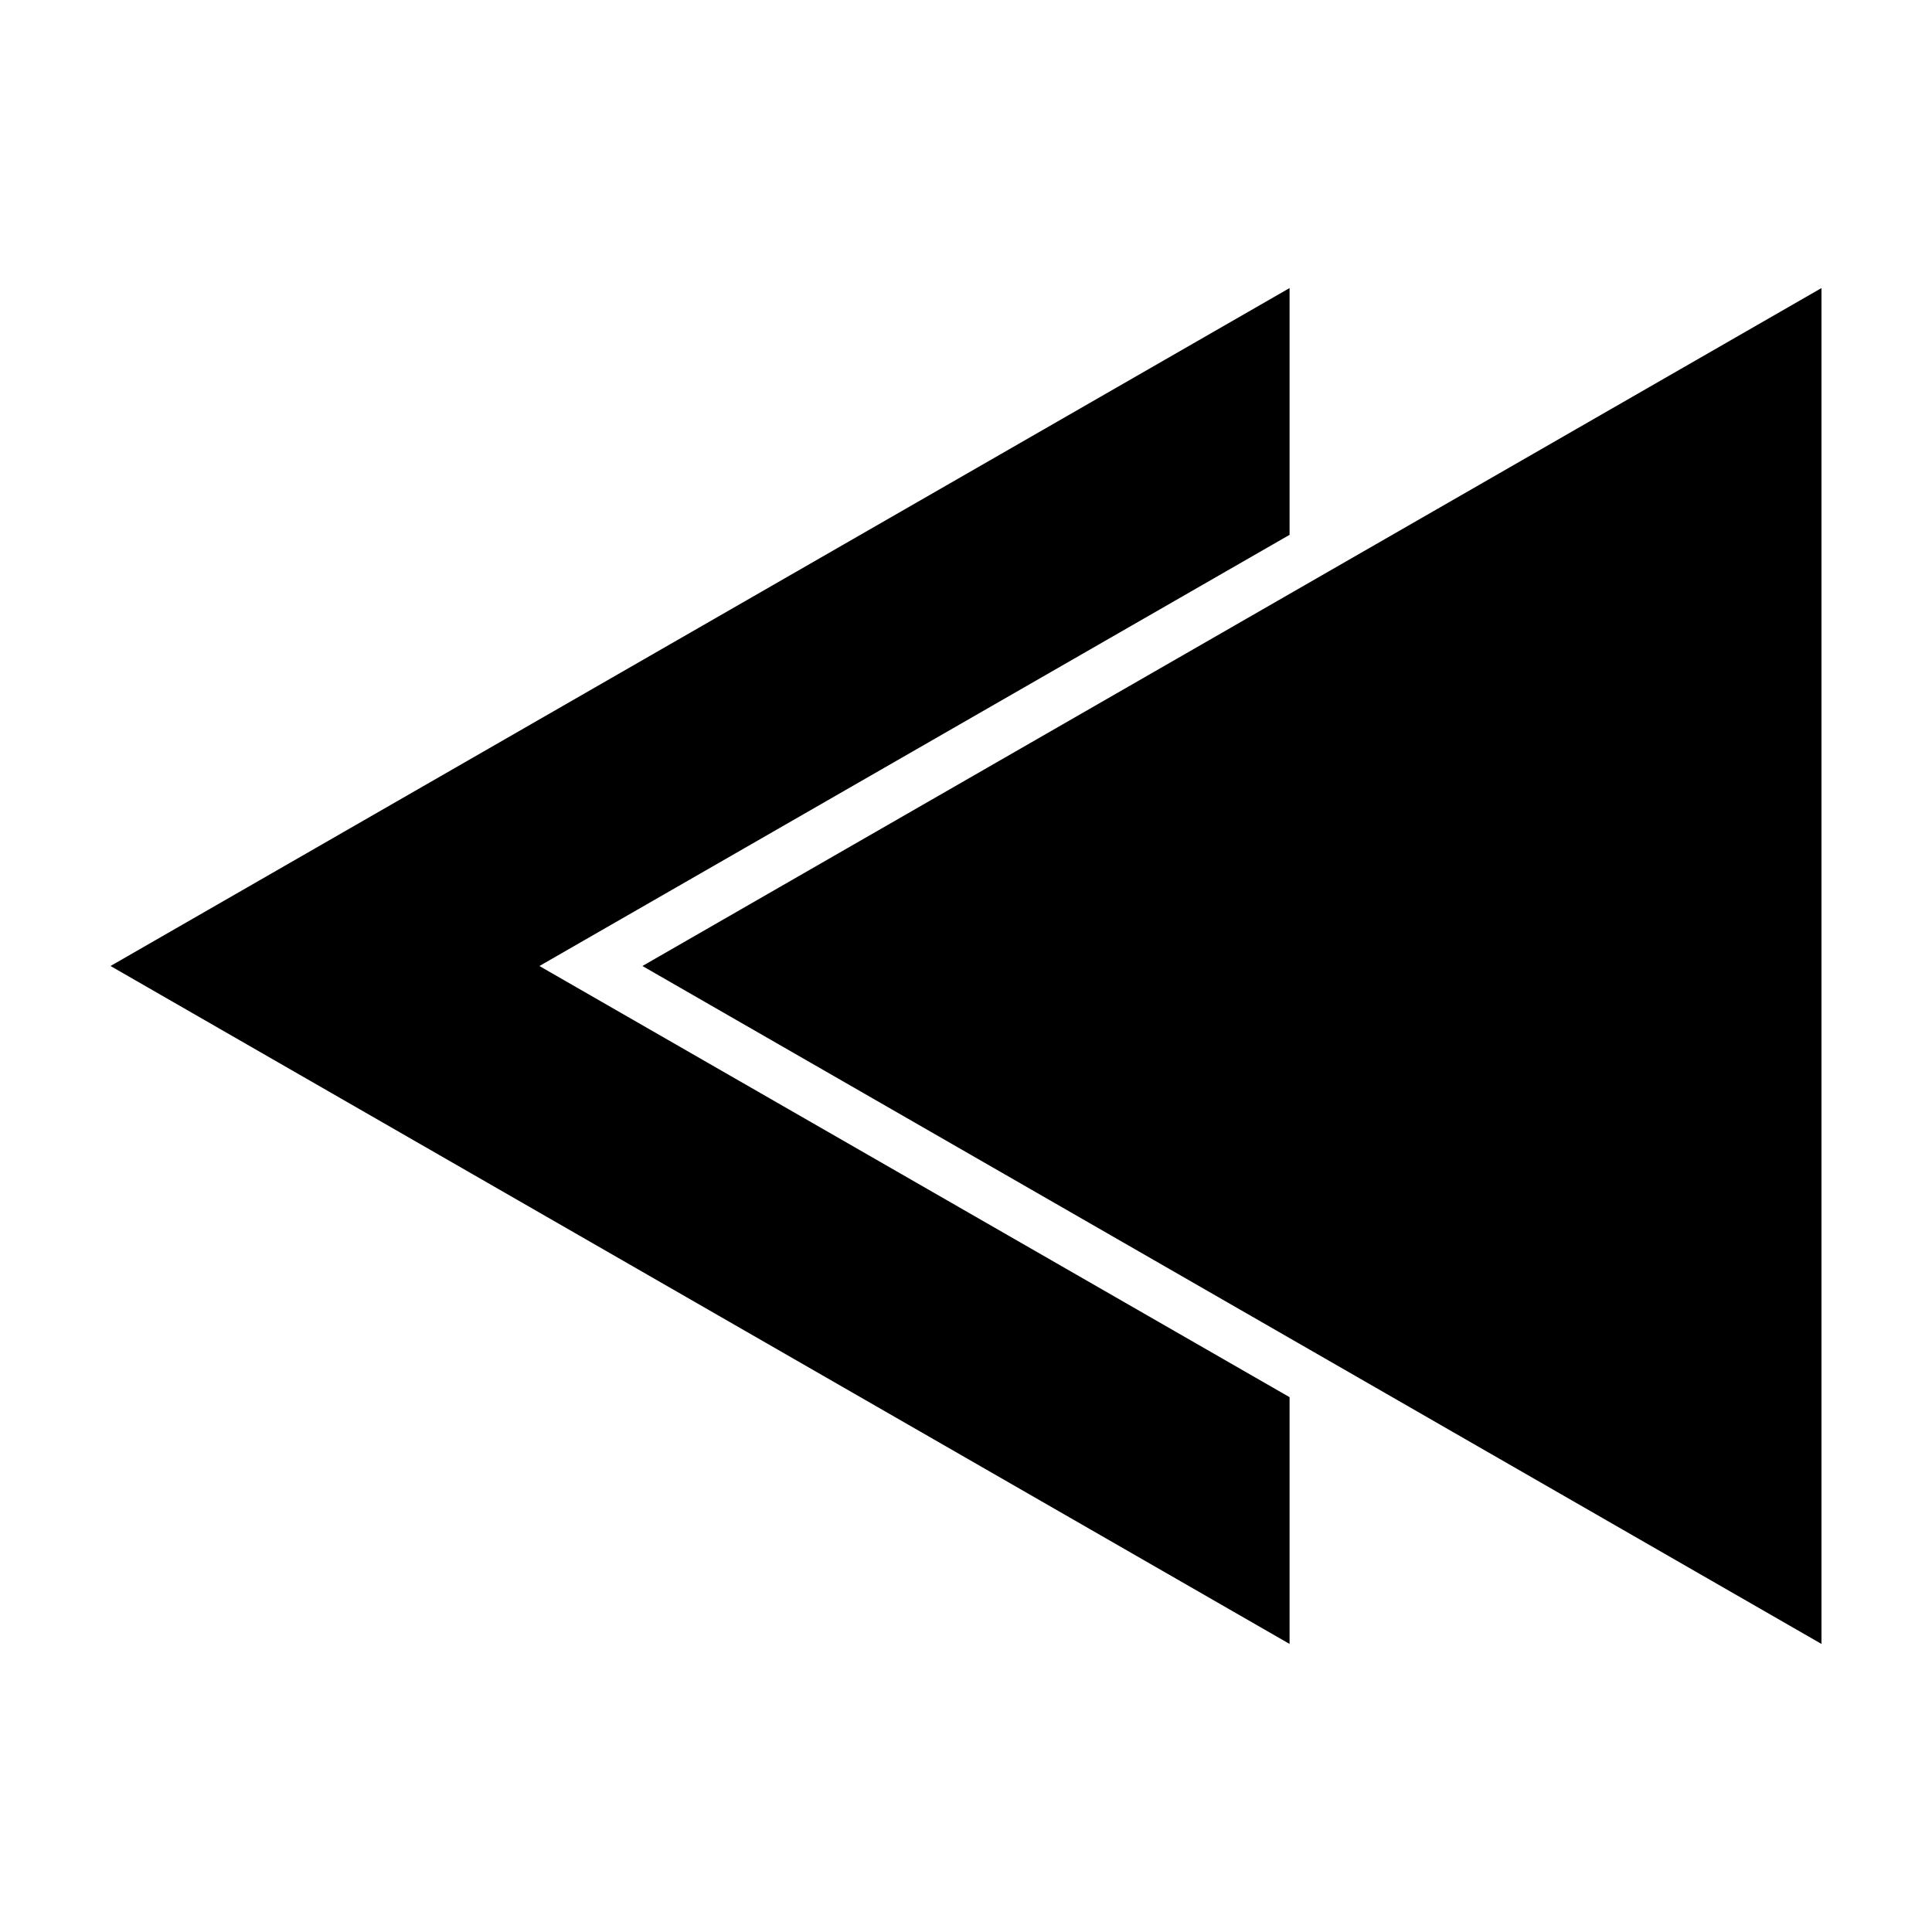
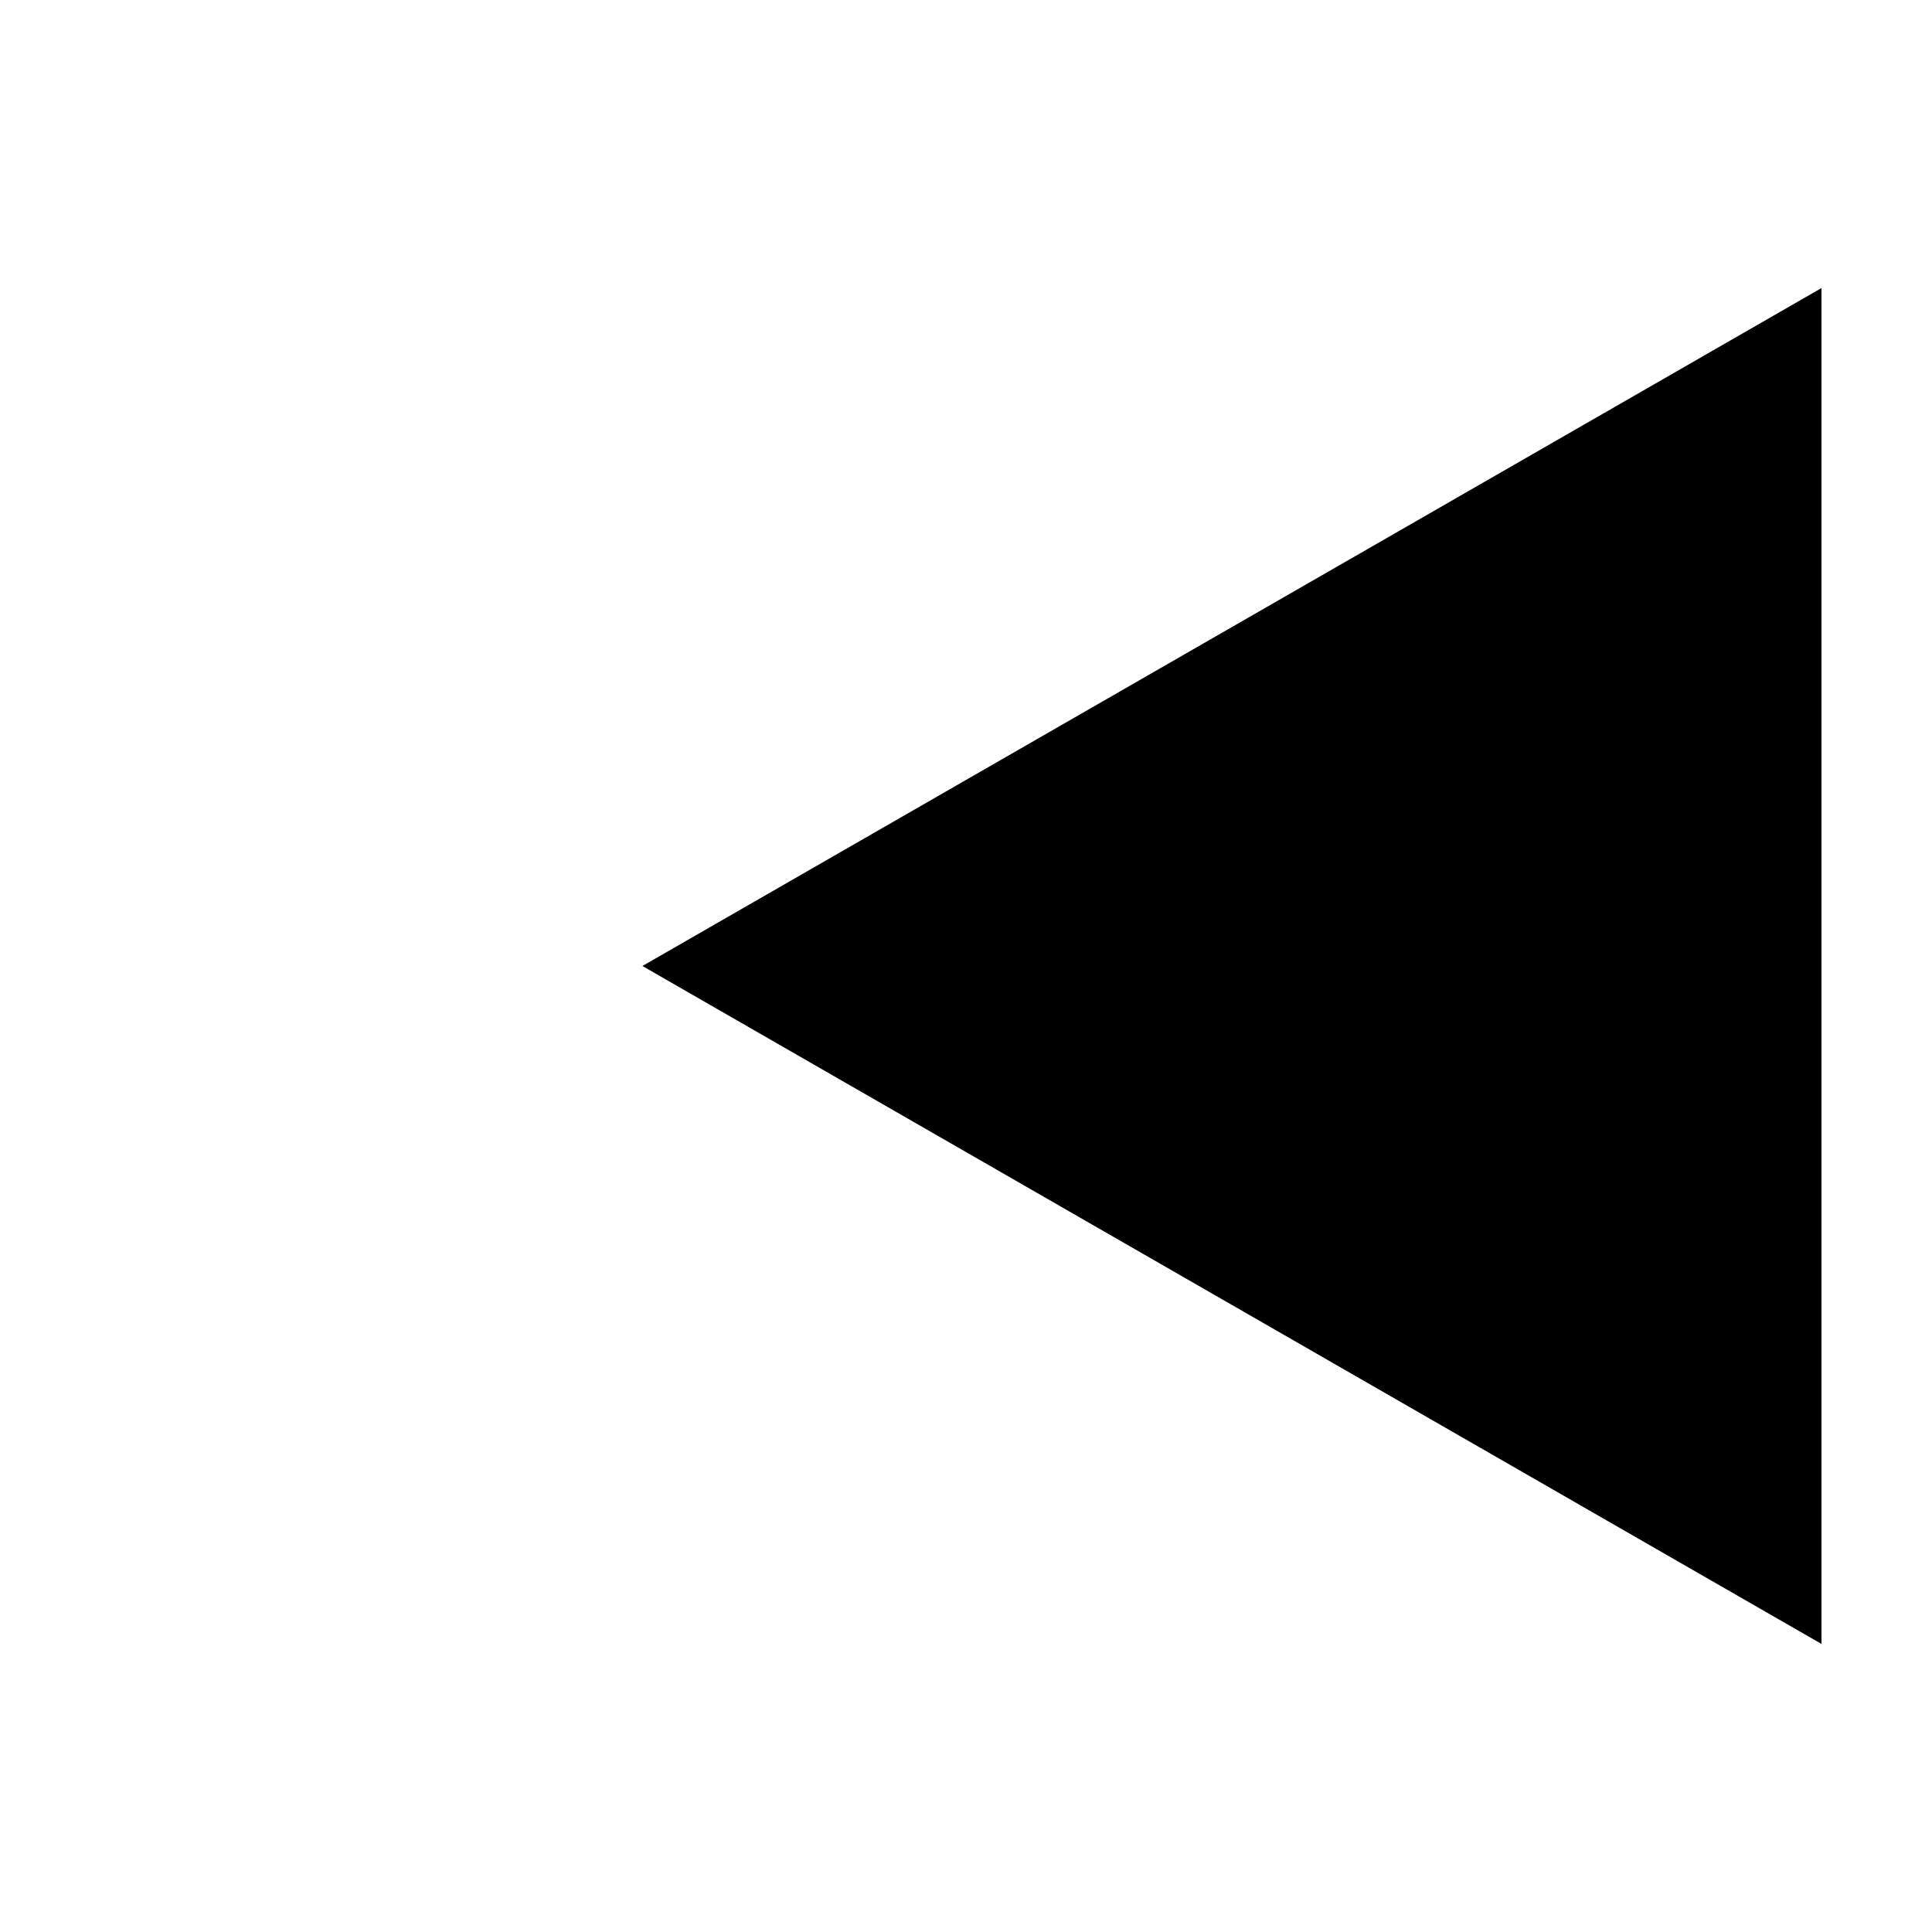
<svg xmlns="http://www.w3.org/2000/svg" fill="#000000" width="800px" height="800px" version="1.1" viewBox="144 144 512 512">
  <g>
-     <path d="m173.29 400 312.46 179.66v-65.395l-198.8-114.26 198.8-114.27v-65.395z" />
    <path d="m314.25 400 312.46 179.66v-359.32z" />
  </g>
</svg>